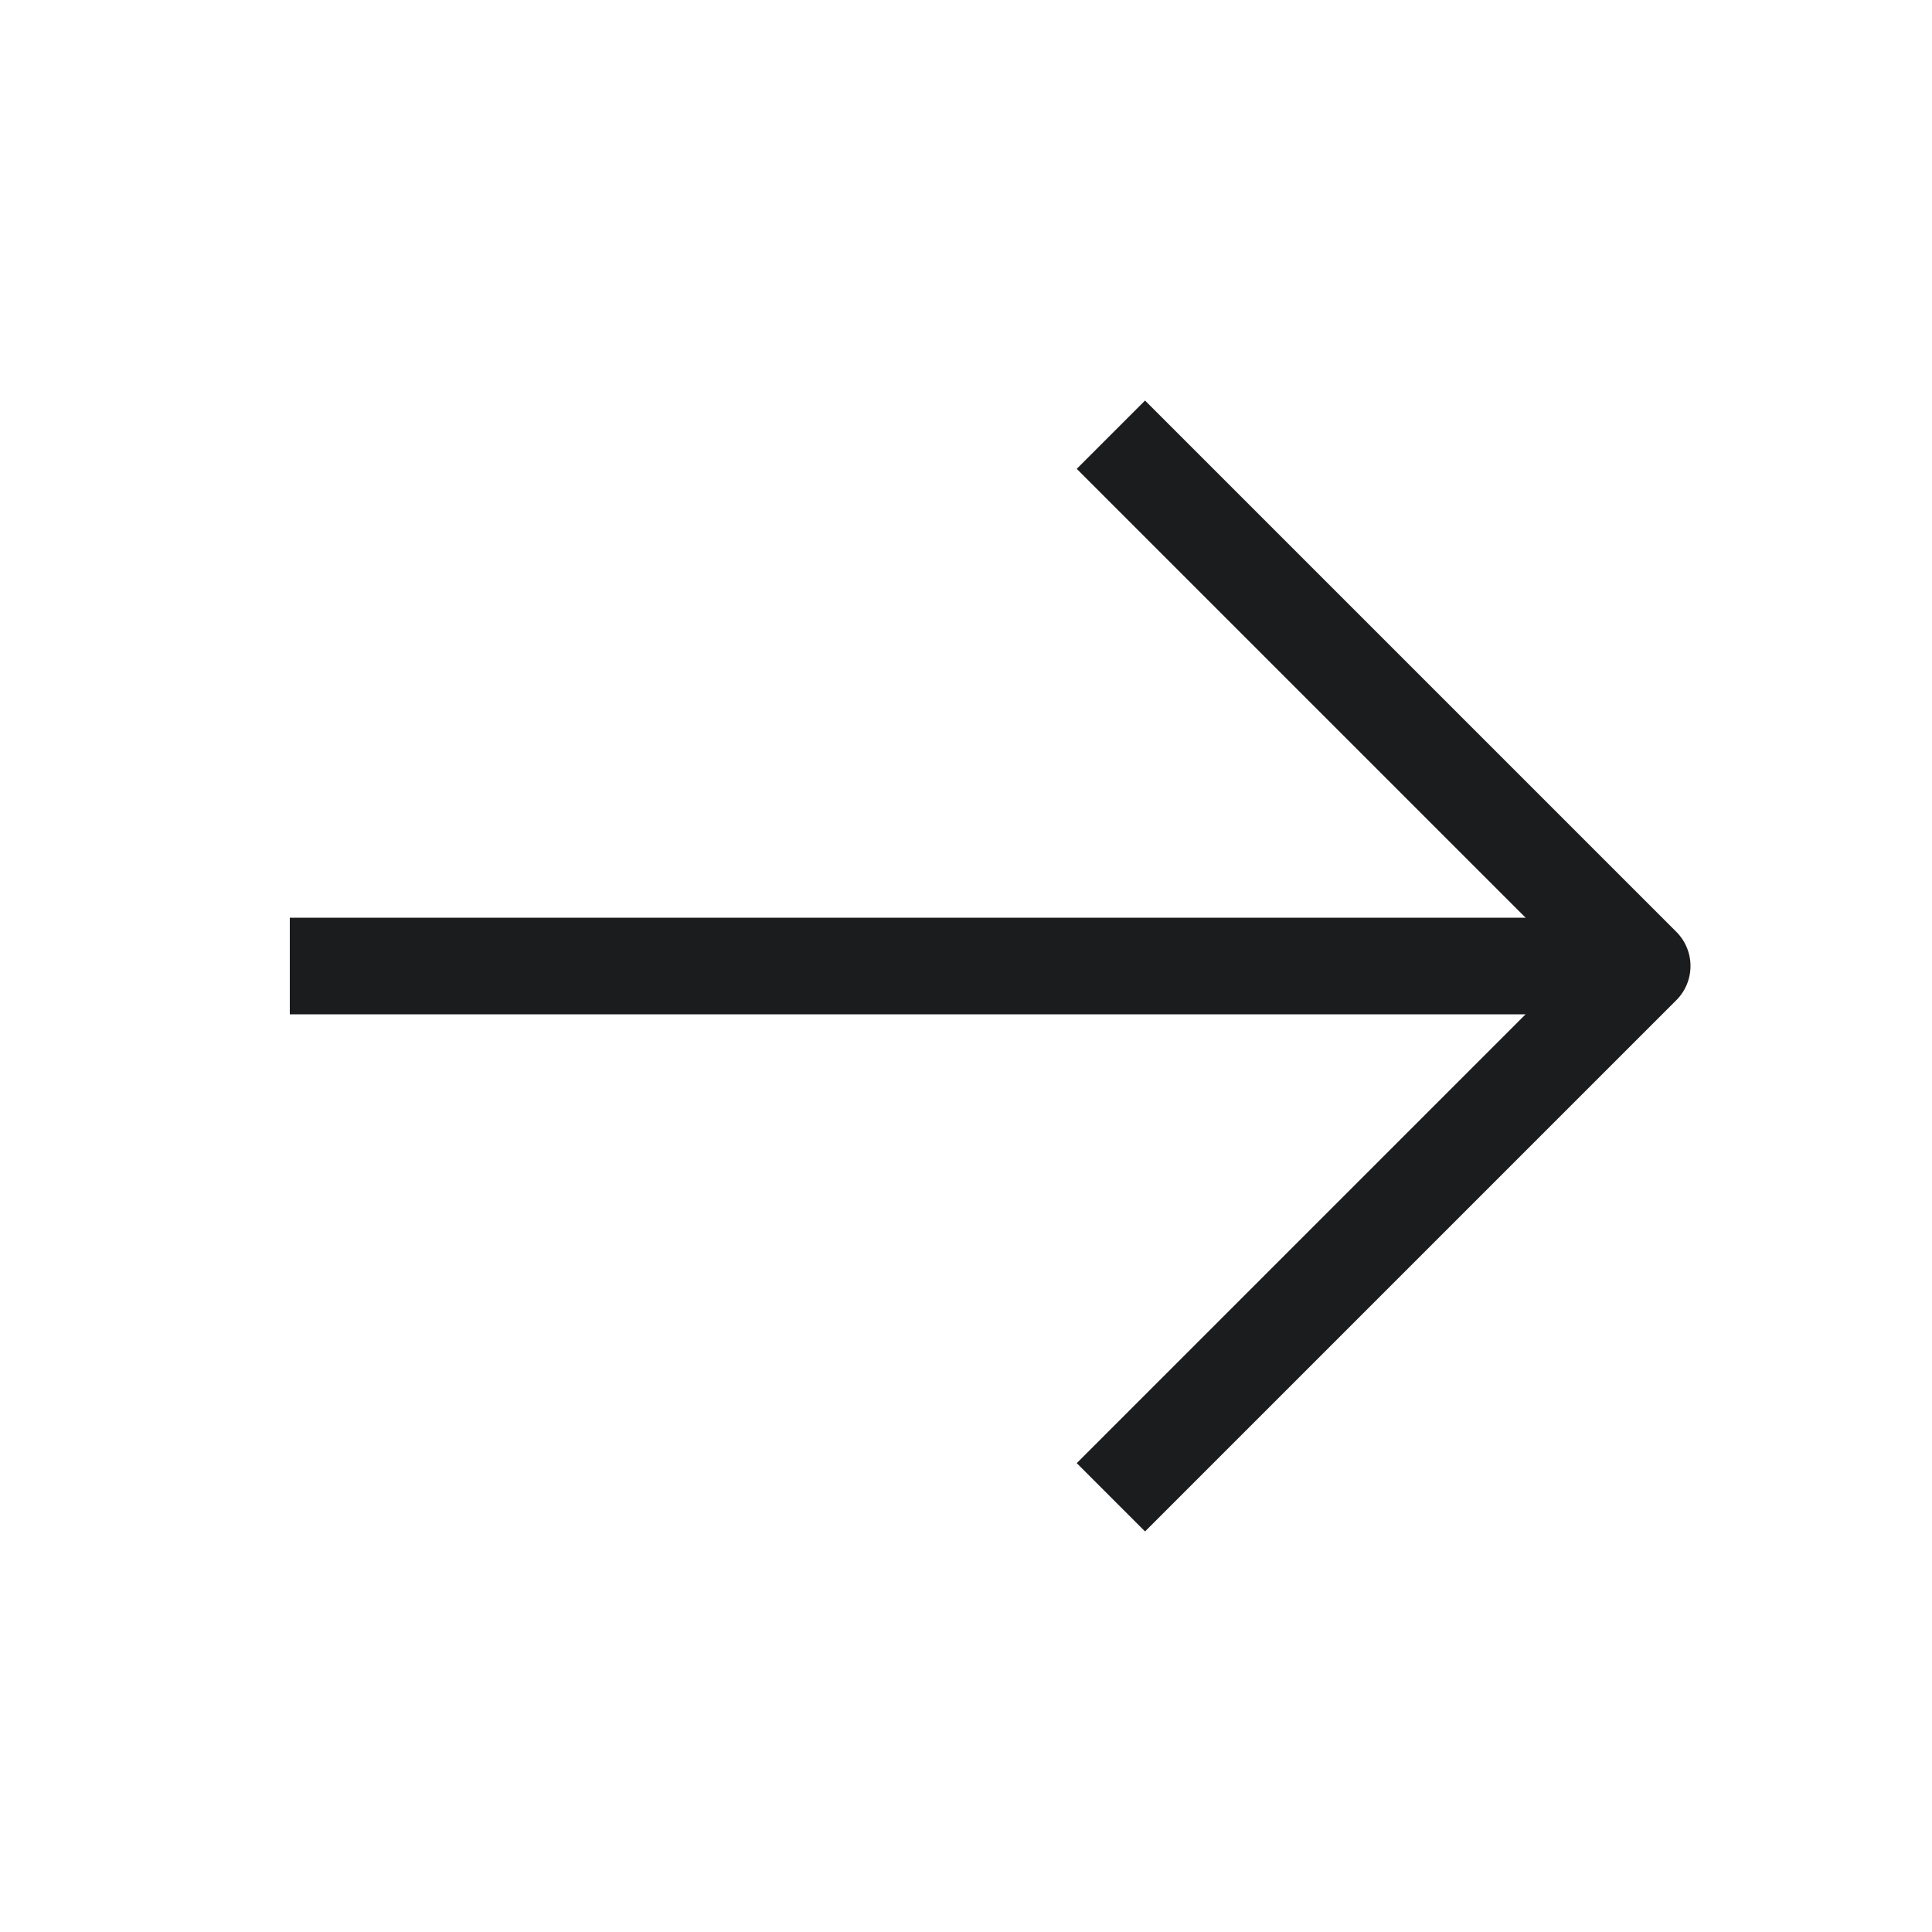
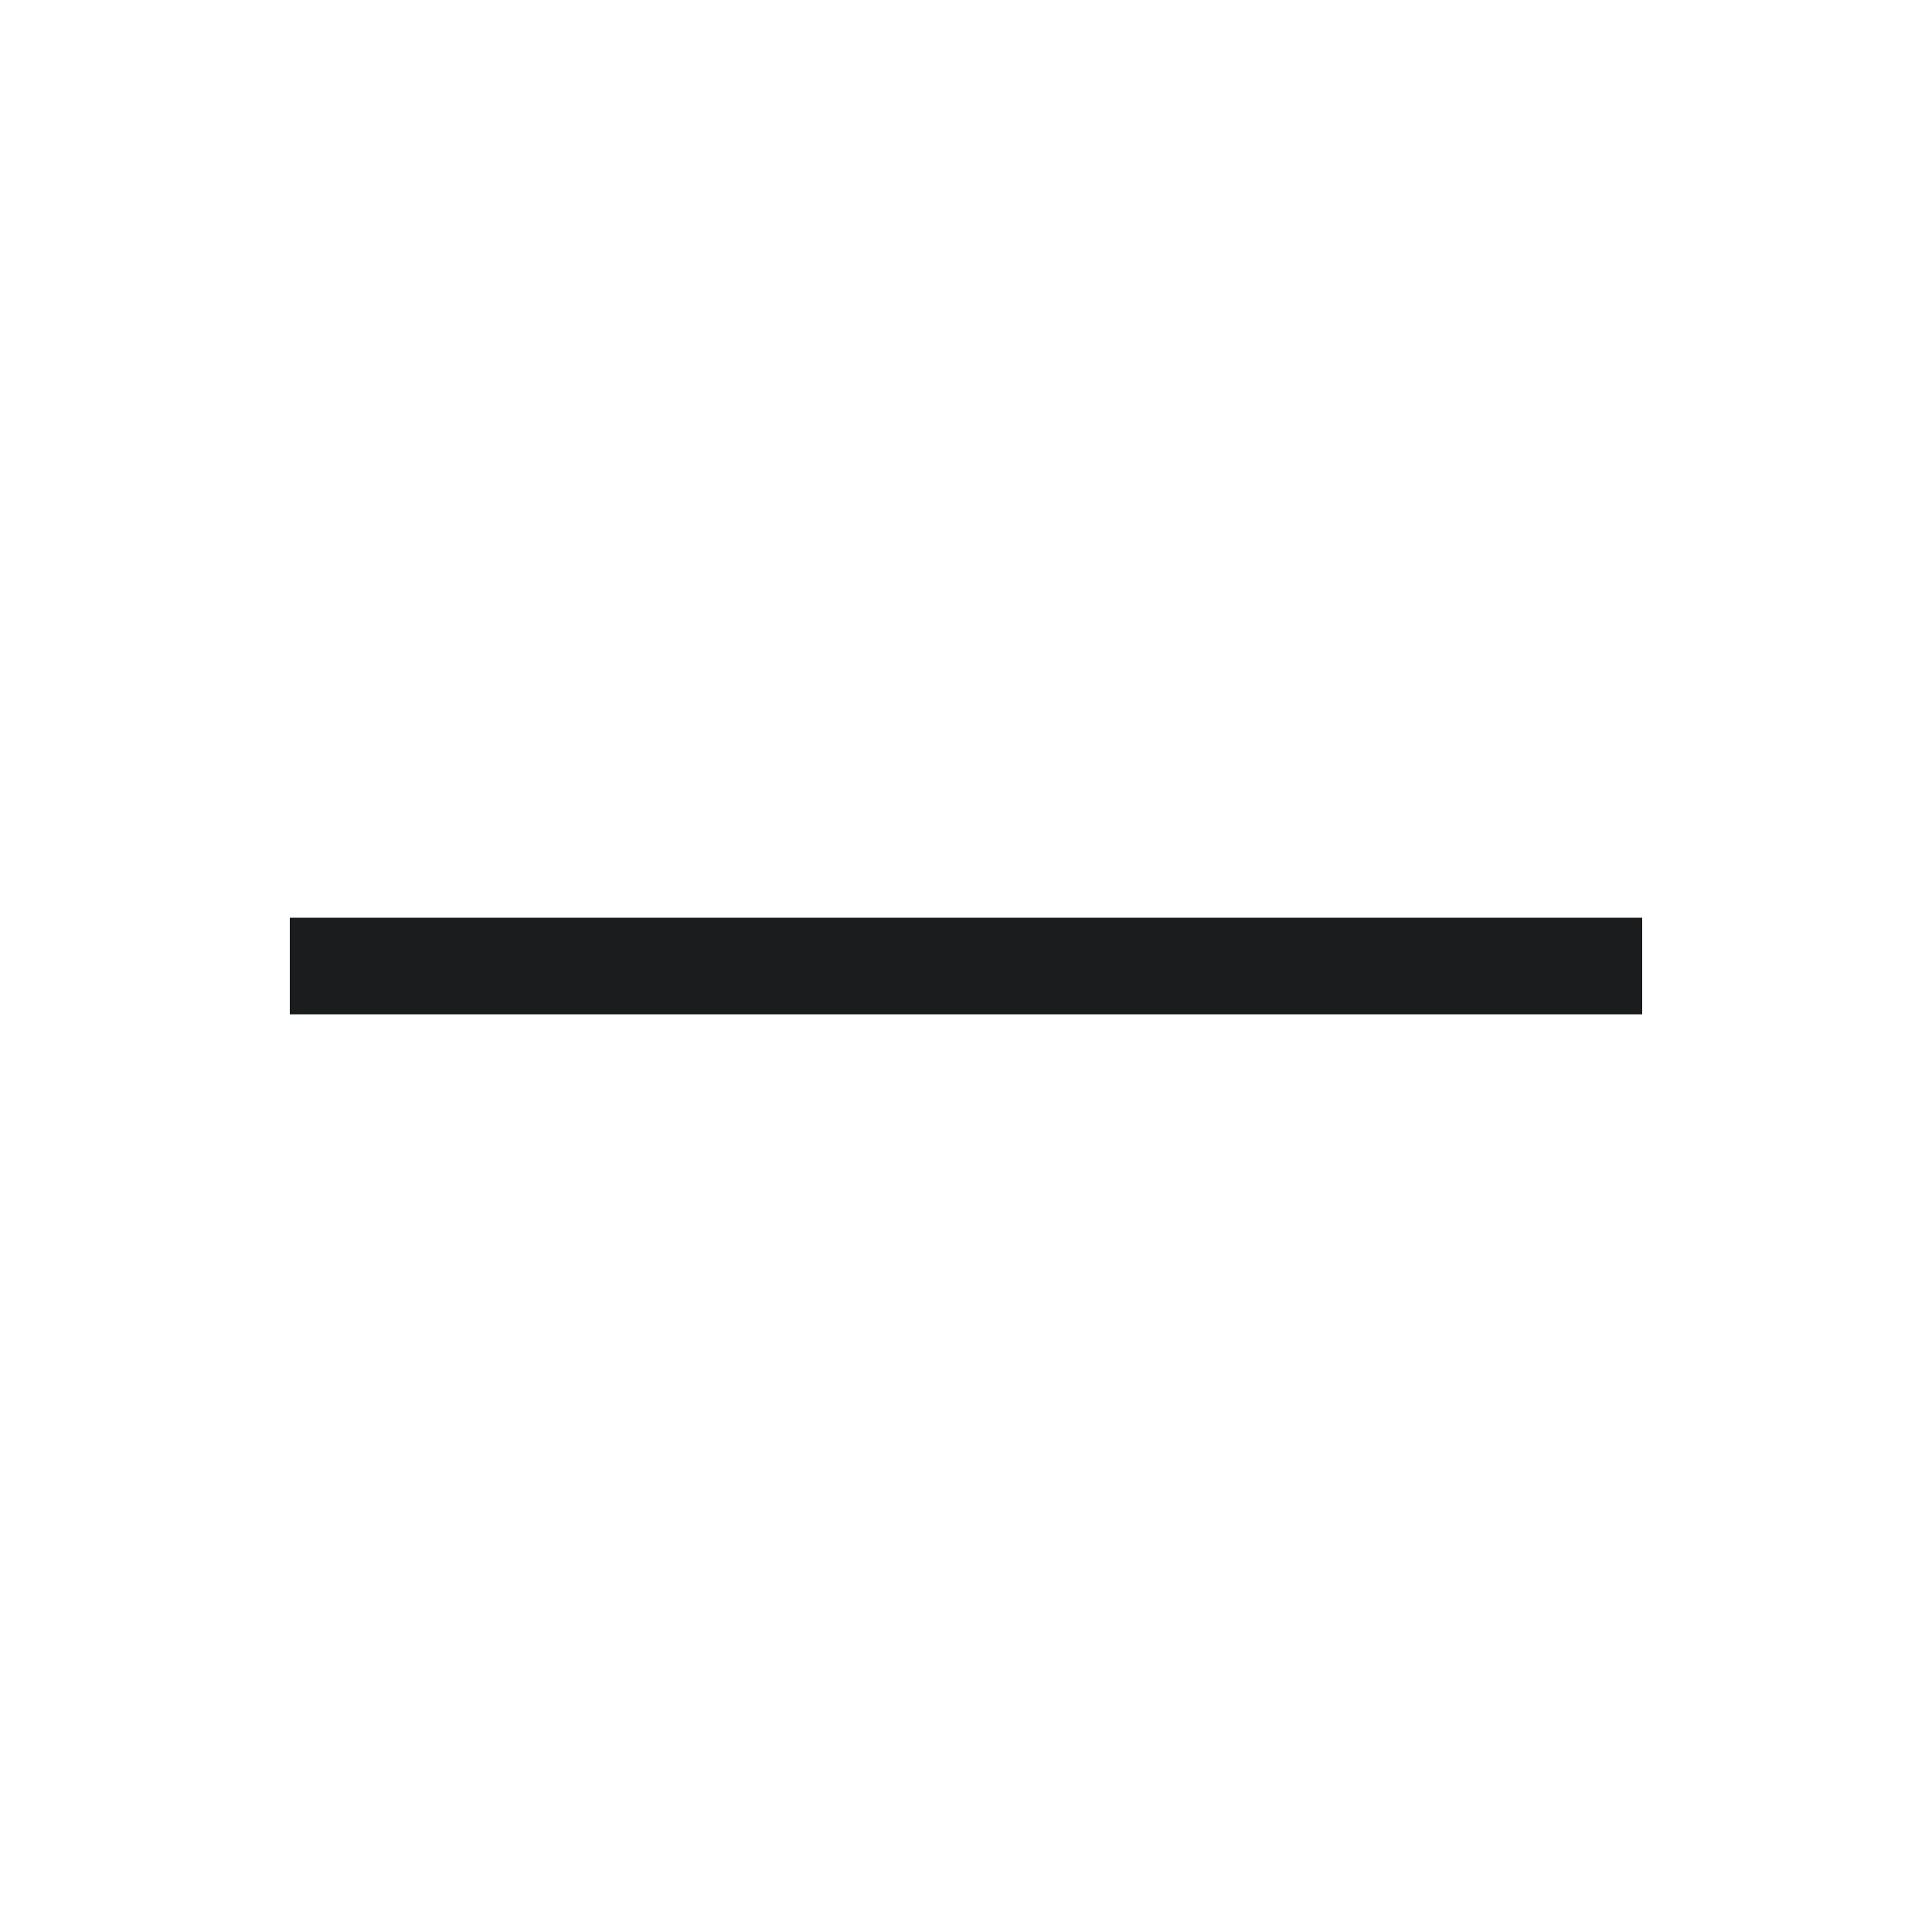
<svg xmlns="http://www.w3.org/2000/svg" version="1.1" id="Layer_1" x="0px" y="0px" viewBox="0 0 20 20" style="enable-background:new 0 0 20 20;" xml:space="preserve">
  <style type="text/css">
	.st0{fill:none;stroke:#1B1C1D;stroke-linejoin:round;stroke-miterlimit:10;}
</style>
-   <polyline class="st0" points="11.5,15.5 17,10 11.5,4.5 " />
  <line class="st0" x1="3" y1="10" x2="17" y2="10" />
</svg>